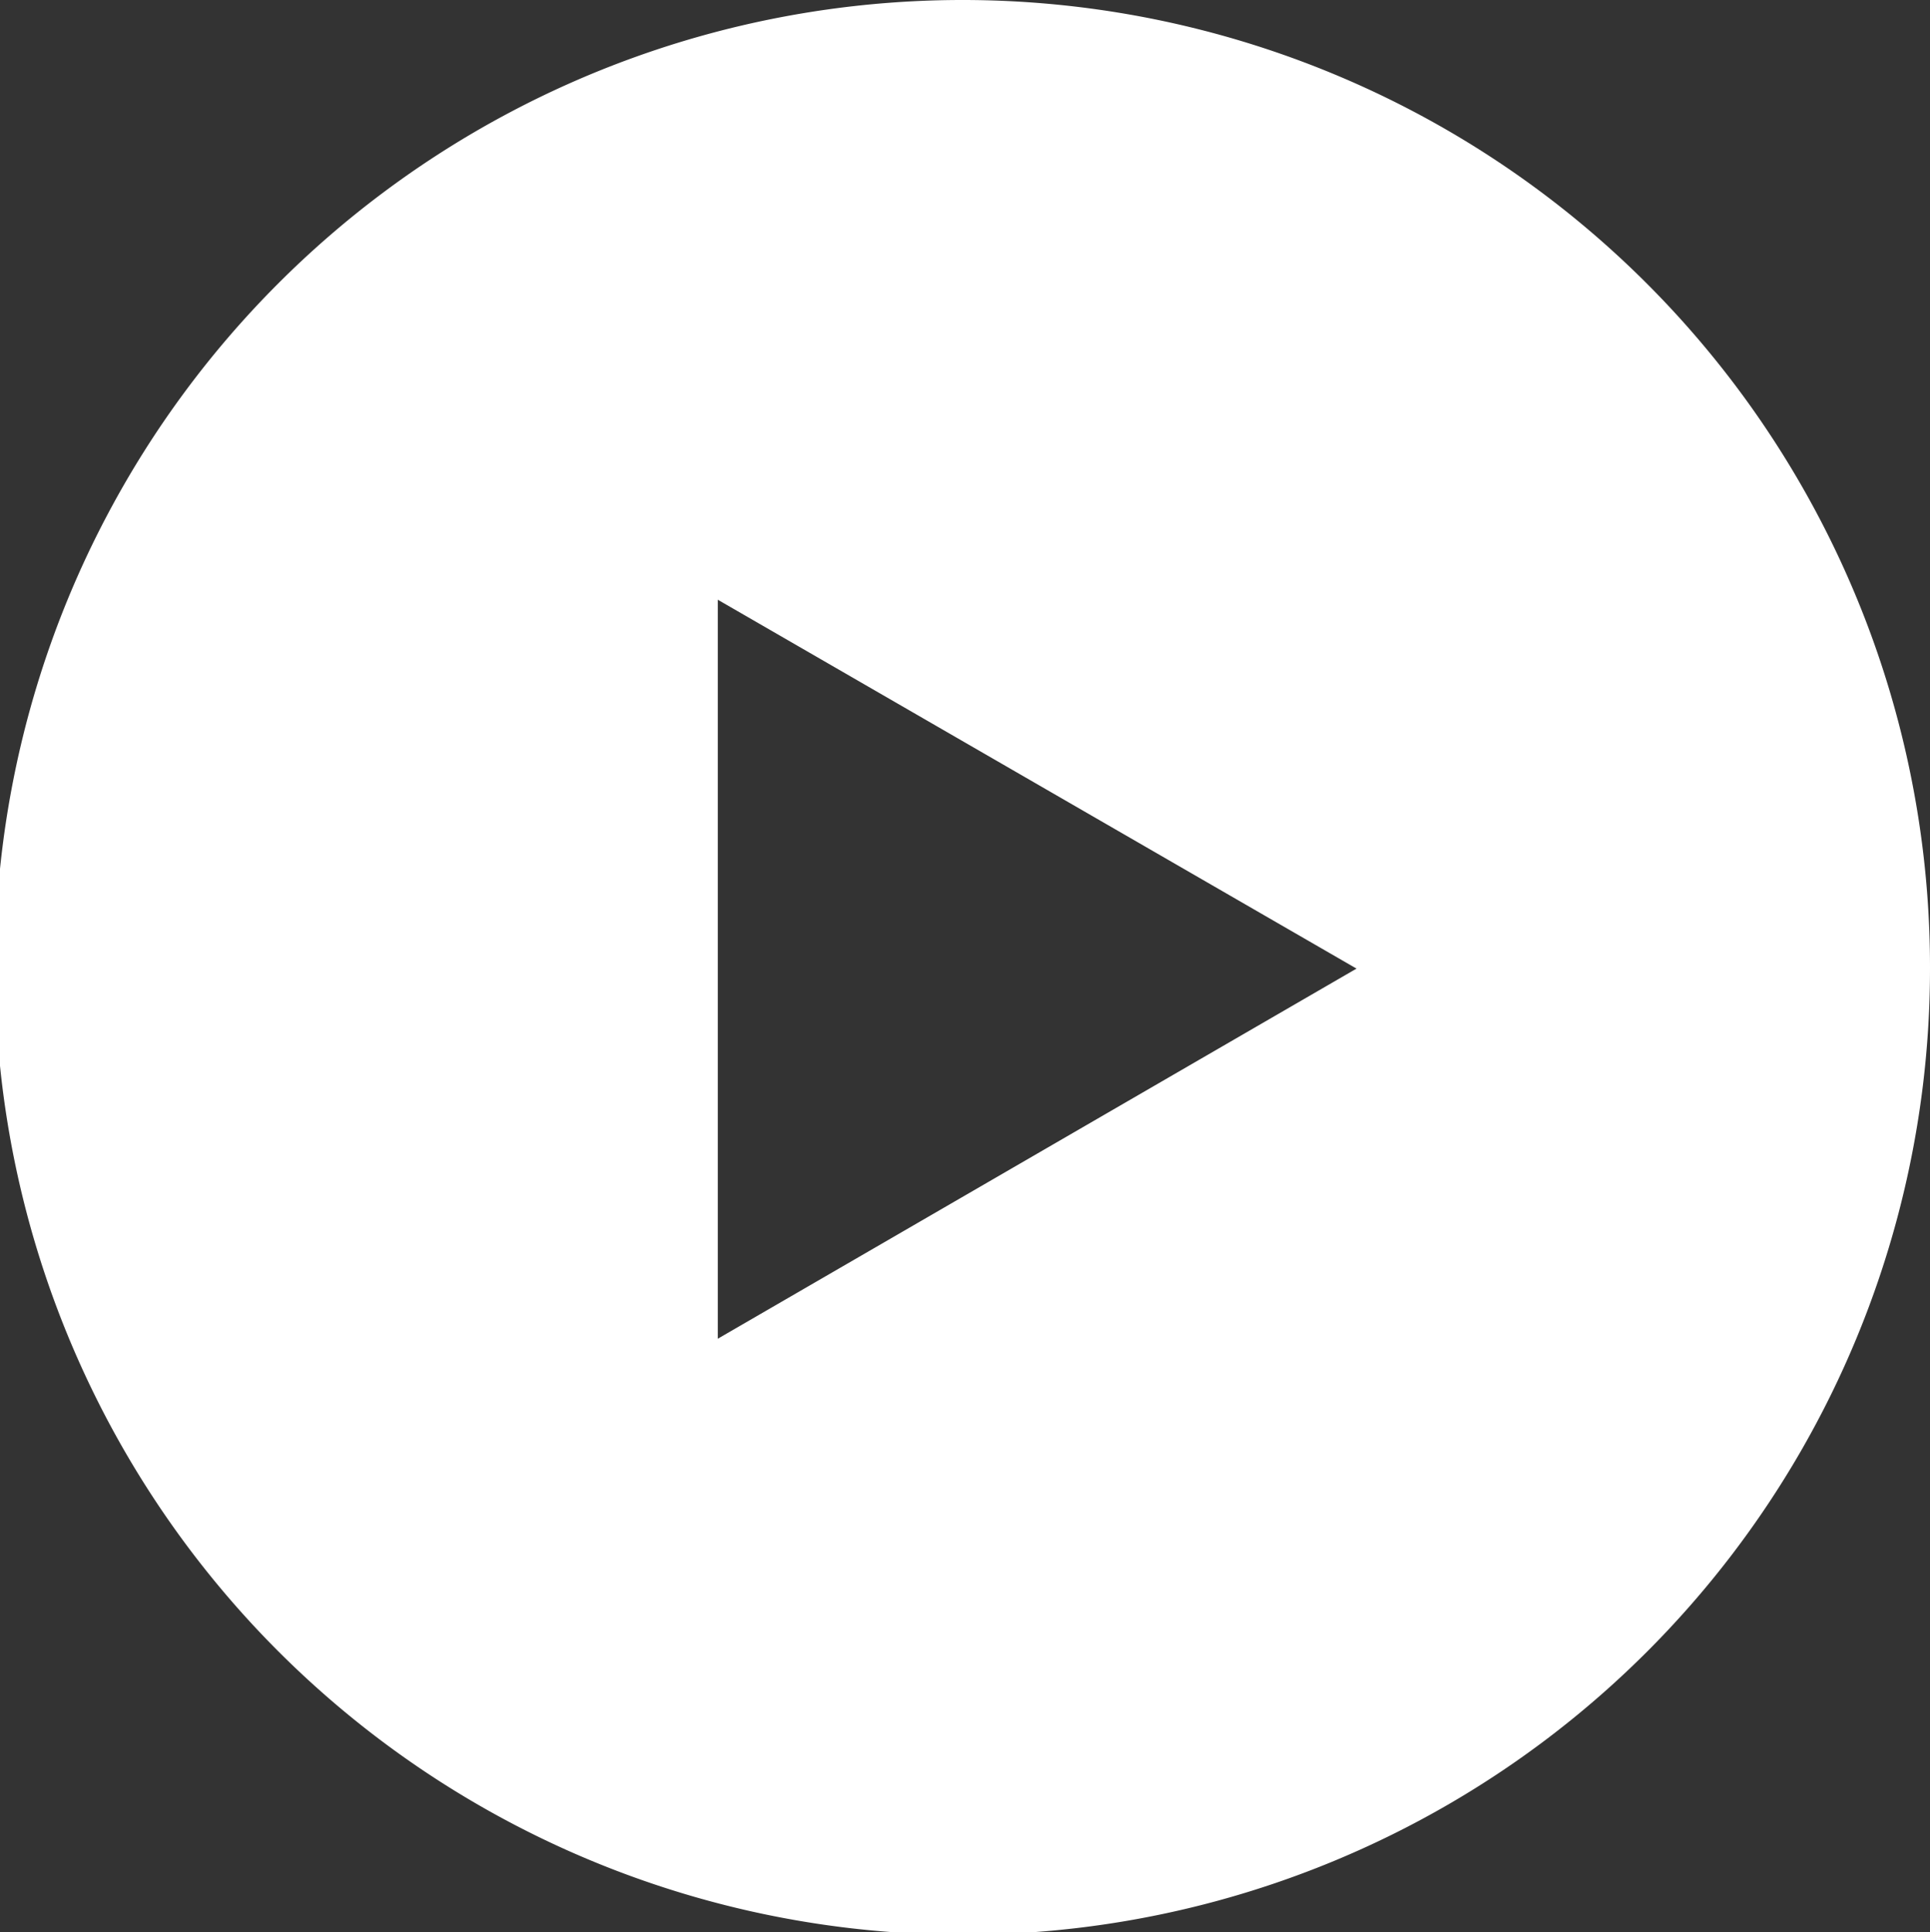
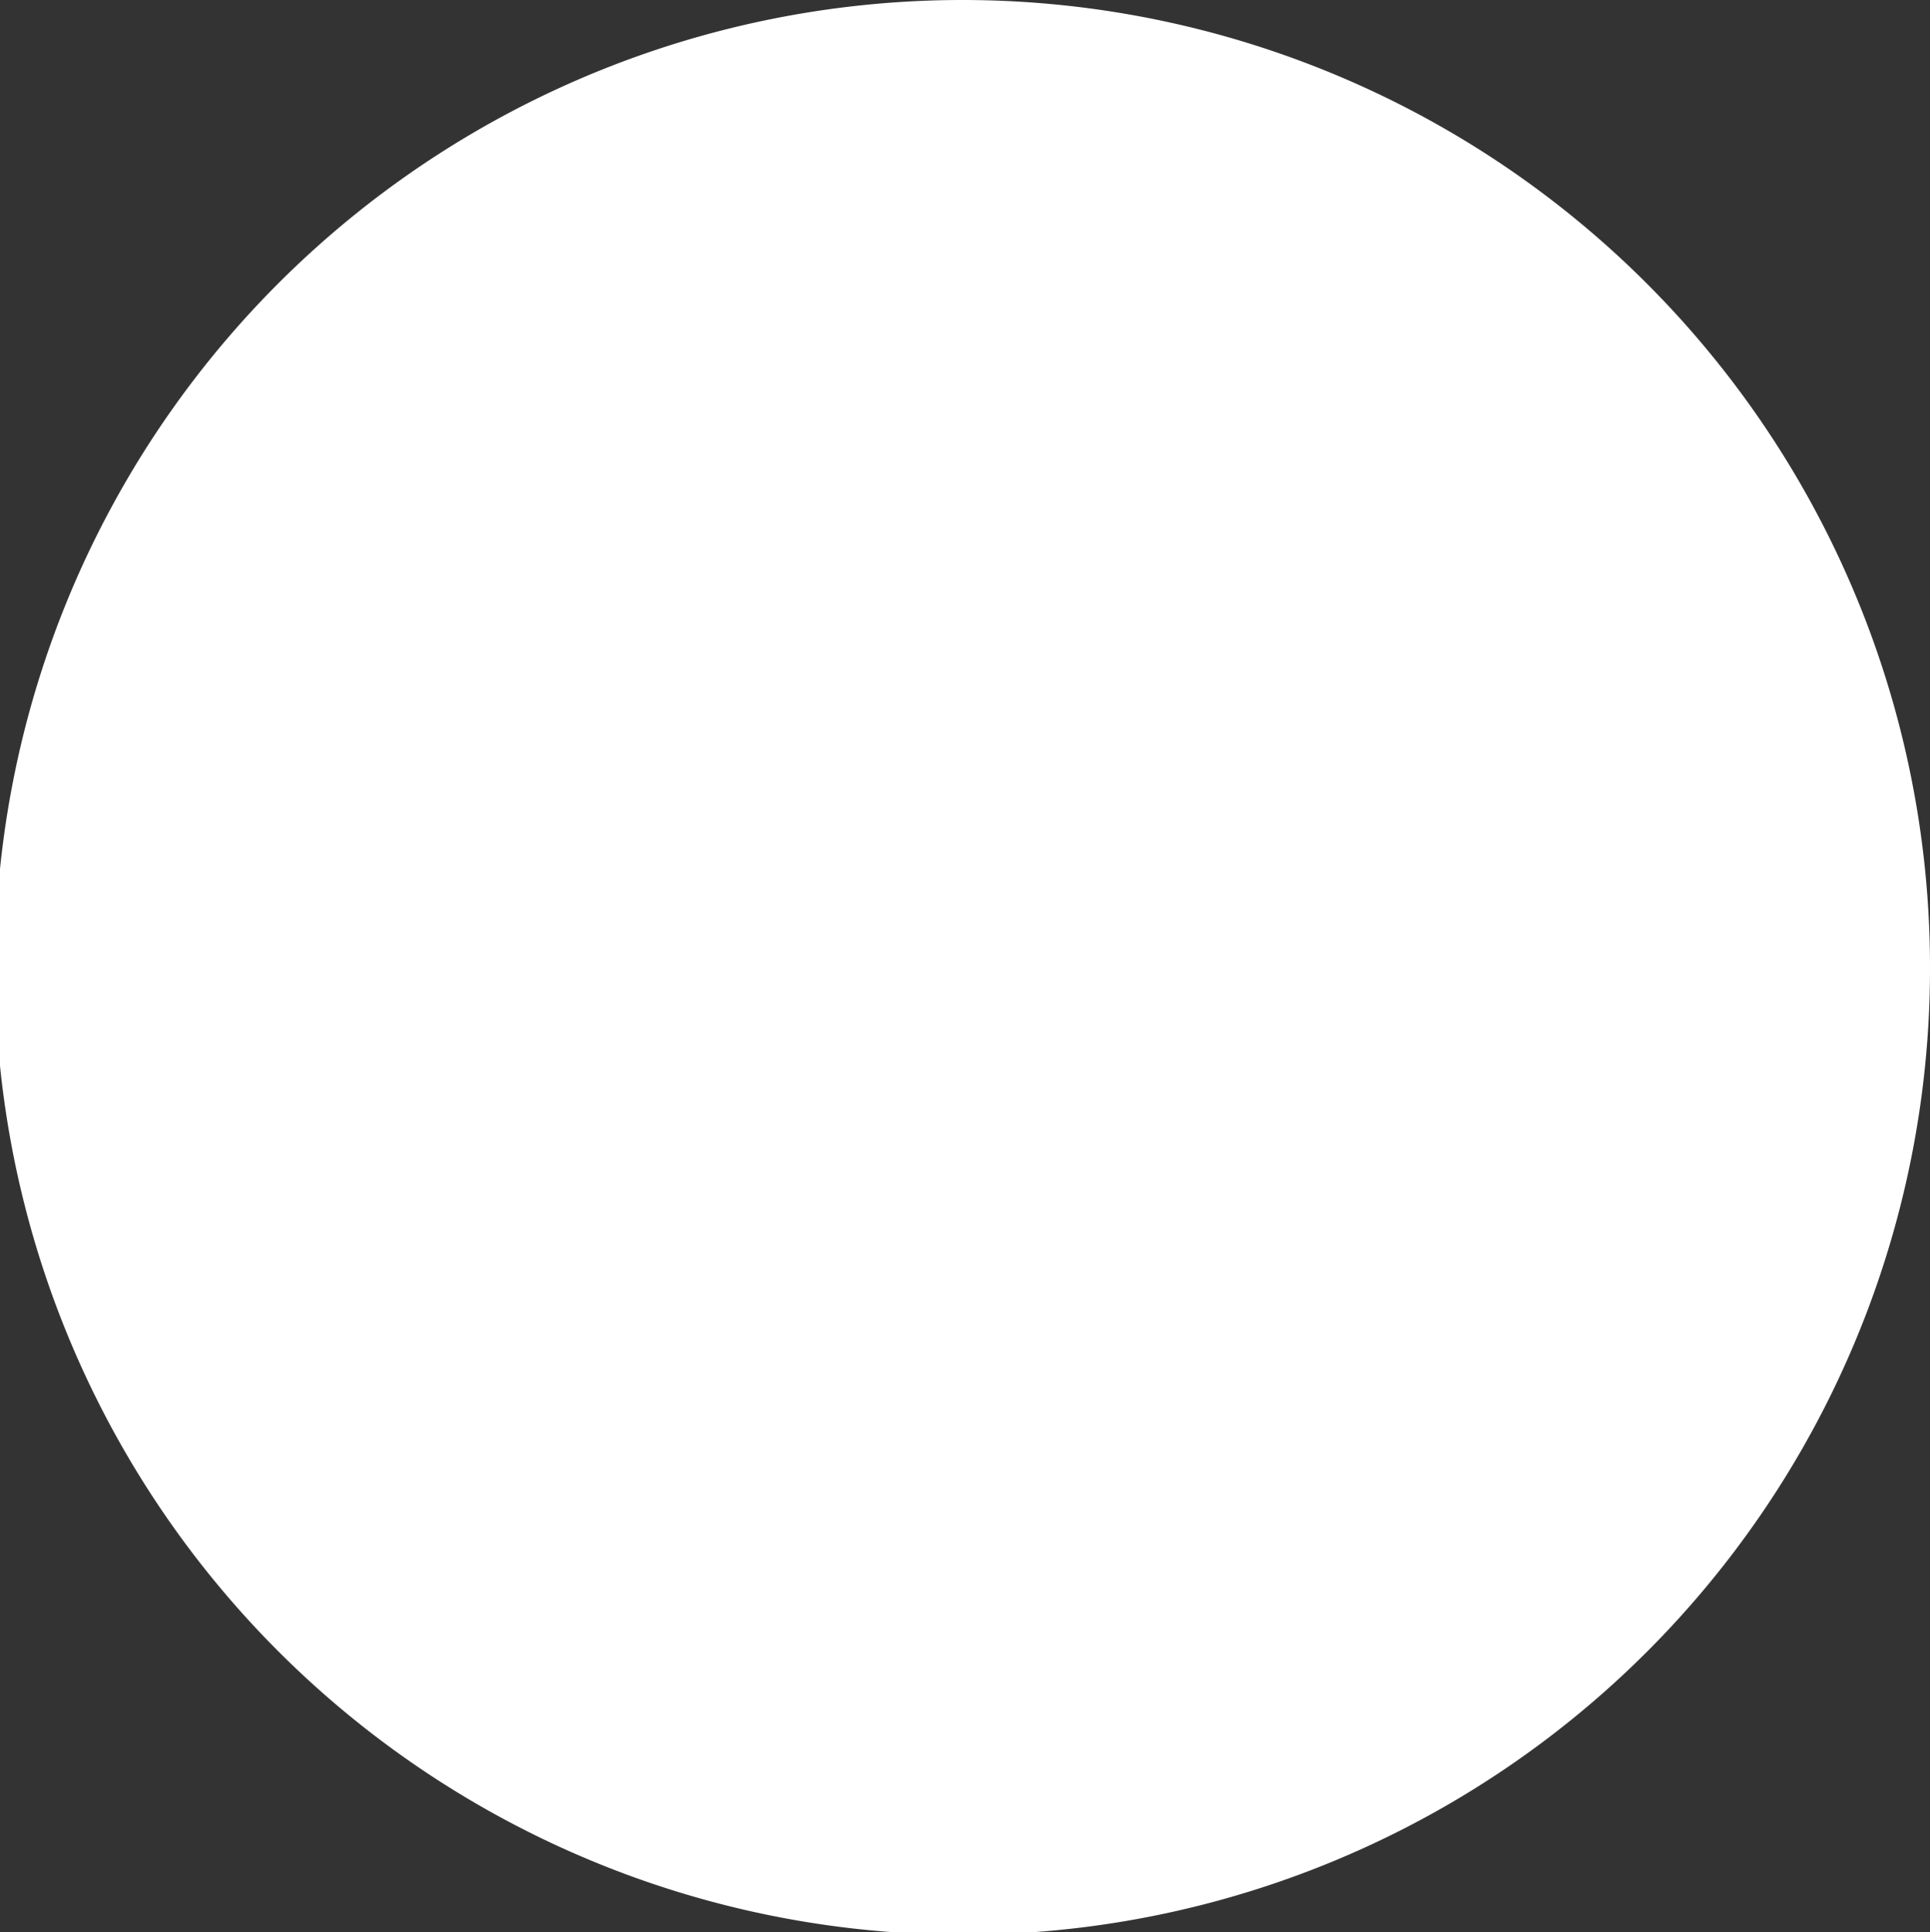
<svg xmlns="http://www.w3.org/2000/svg" id="icon_arrow_ffffff.svg" width="15.38" height="15.4" viewBox="0 0 15.38 15.4">
  <rect x="0" y="0" width="15.38" height="15.4" fill="#333333" stroke="none" />
  <defs>
    <style>
      .cls-1 {
        fill: #ffffff;
        fill-rule: evenodd;
      }
    </style>
  </defs>
-   <path id="シェイプ_1_1" data-name="シェイプ 1 1" class="cls-1" d="M1192.72,1100.61a7.71,7.71,0,1,1,7.69-7.71A7.7,7.7,0,0,1,1192.72,1100.61Zm-1.97-10.64v5.89l5.09-2.95Z" transform="translate(-1185.03 -1085.19)" />
+   <path id="シェイプ_1_1" data-name="シェイプ 1 1" class="cls-1" d="M1192.72,1100.61a7.71,7.71,0,1,1,7.69-7.71A7.7,7.7,0,0,1,1192.72,1100.61Zv5.89l5.09-2.95Z" transform="translate(-1185.03 -1085.19)" />
</svg>